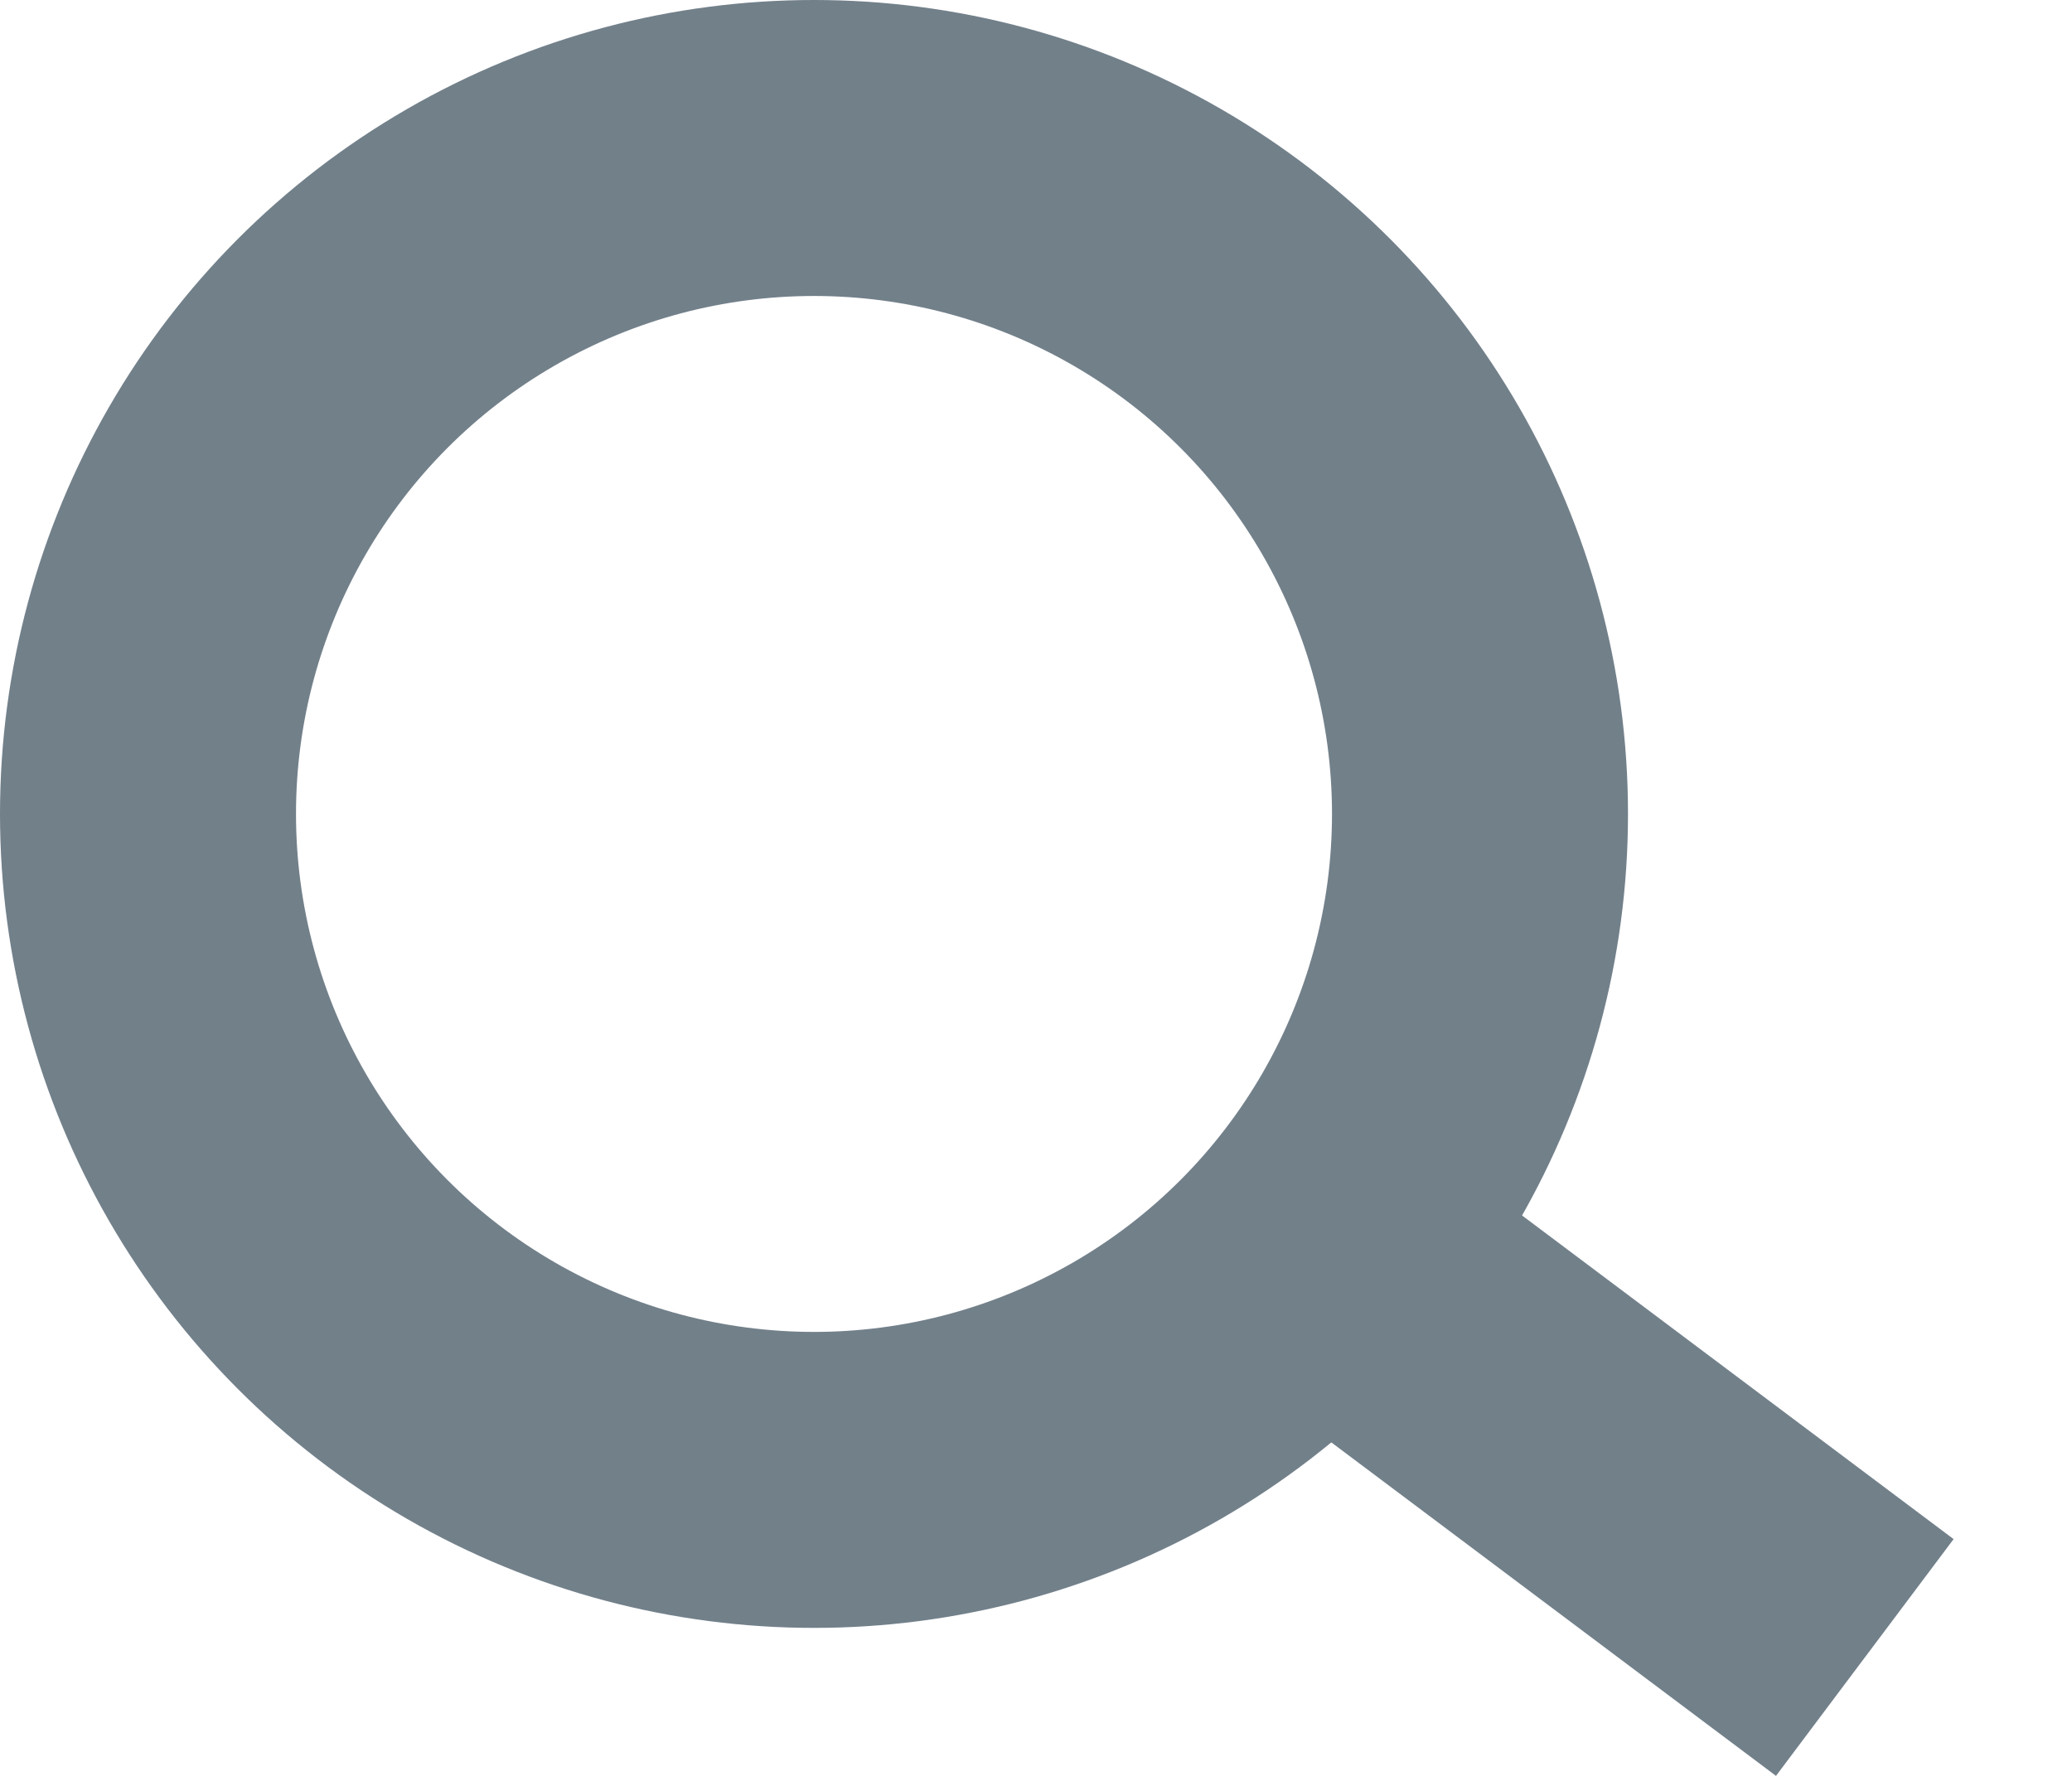
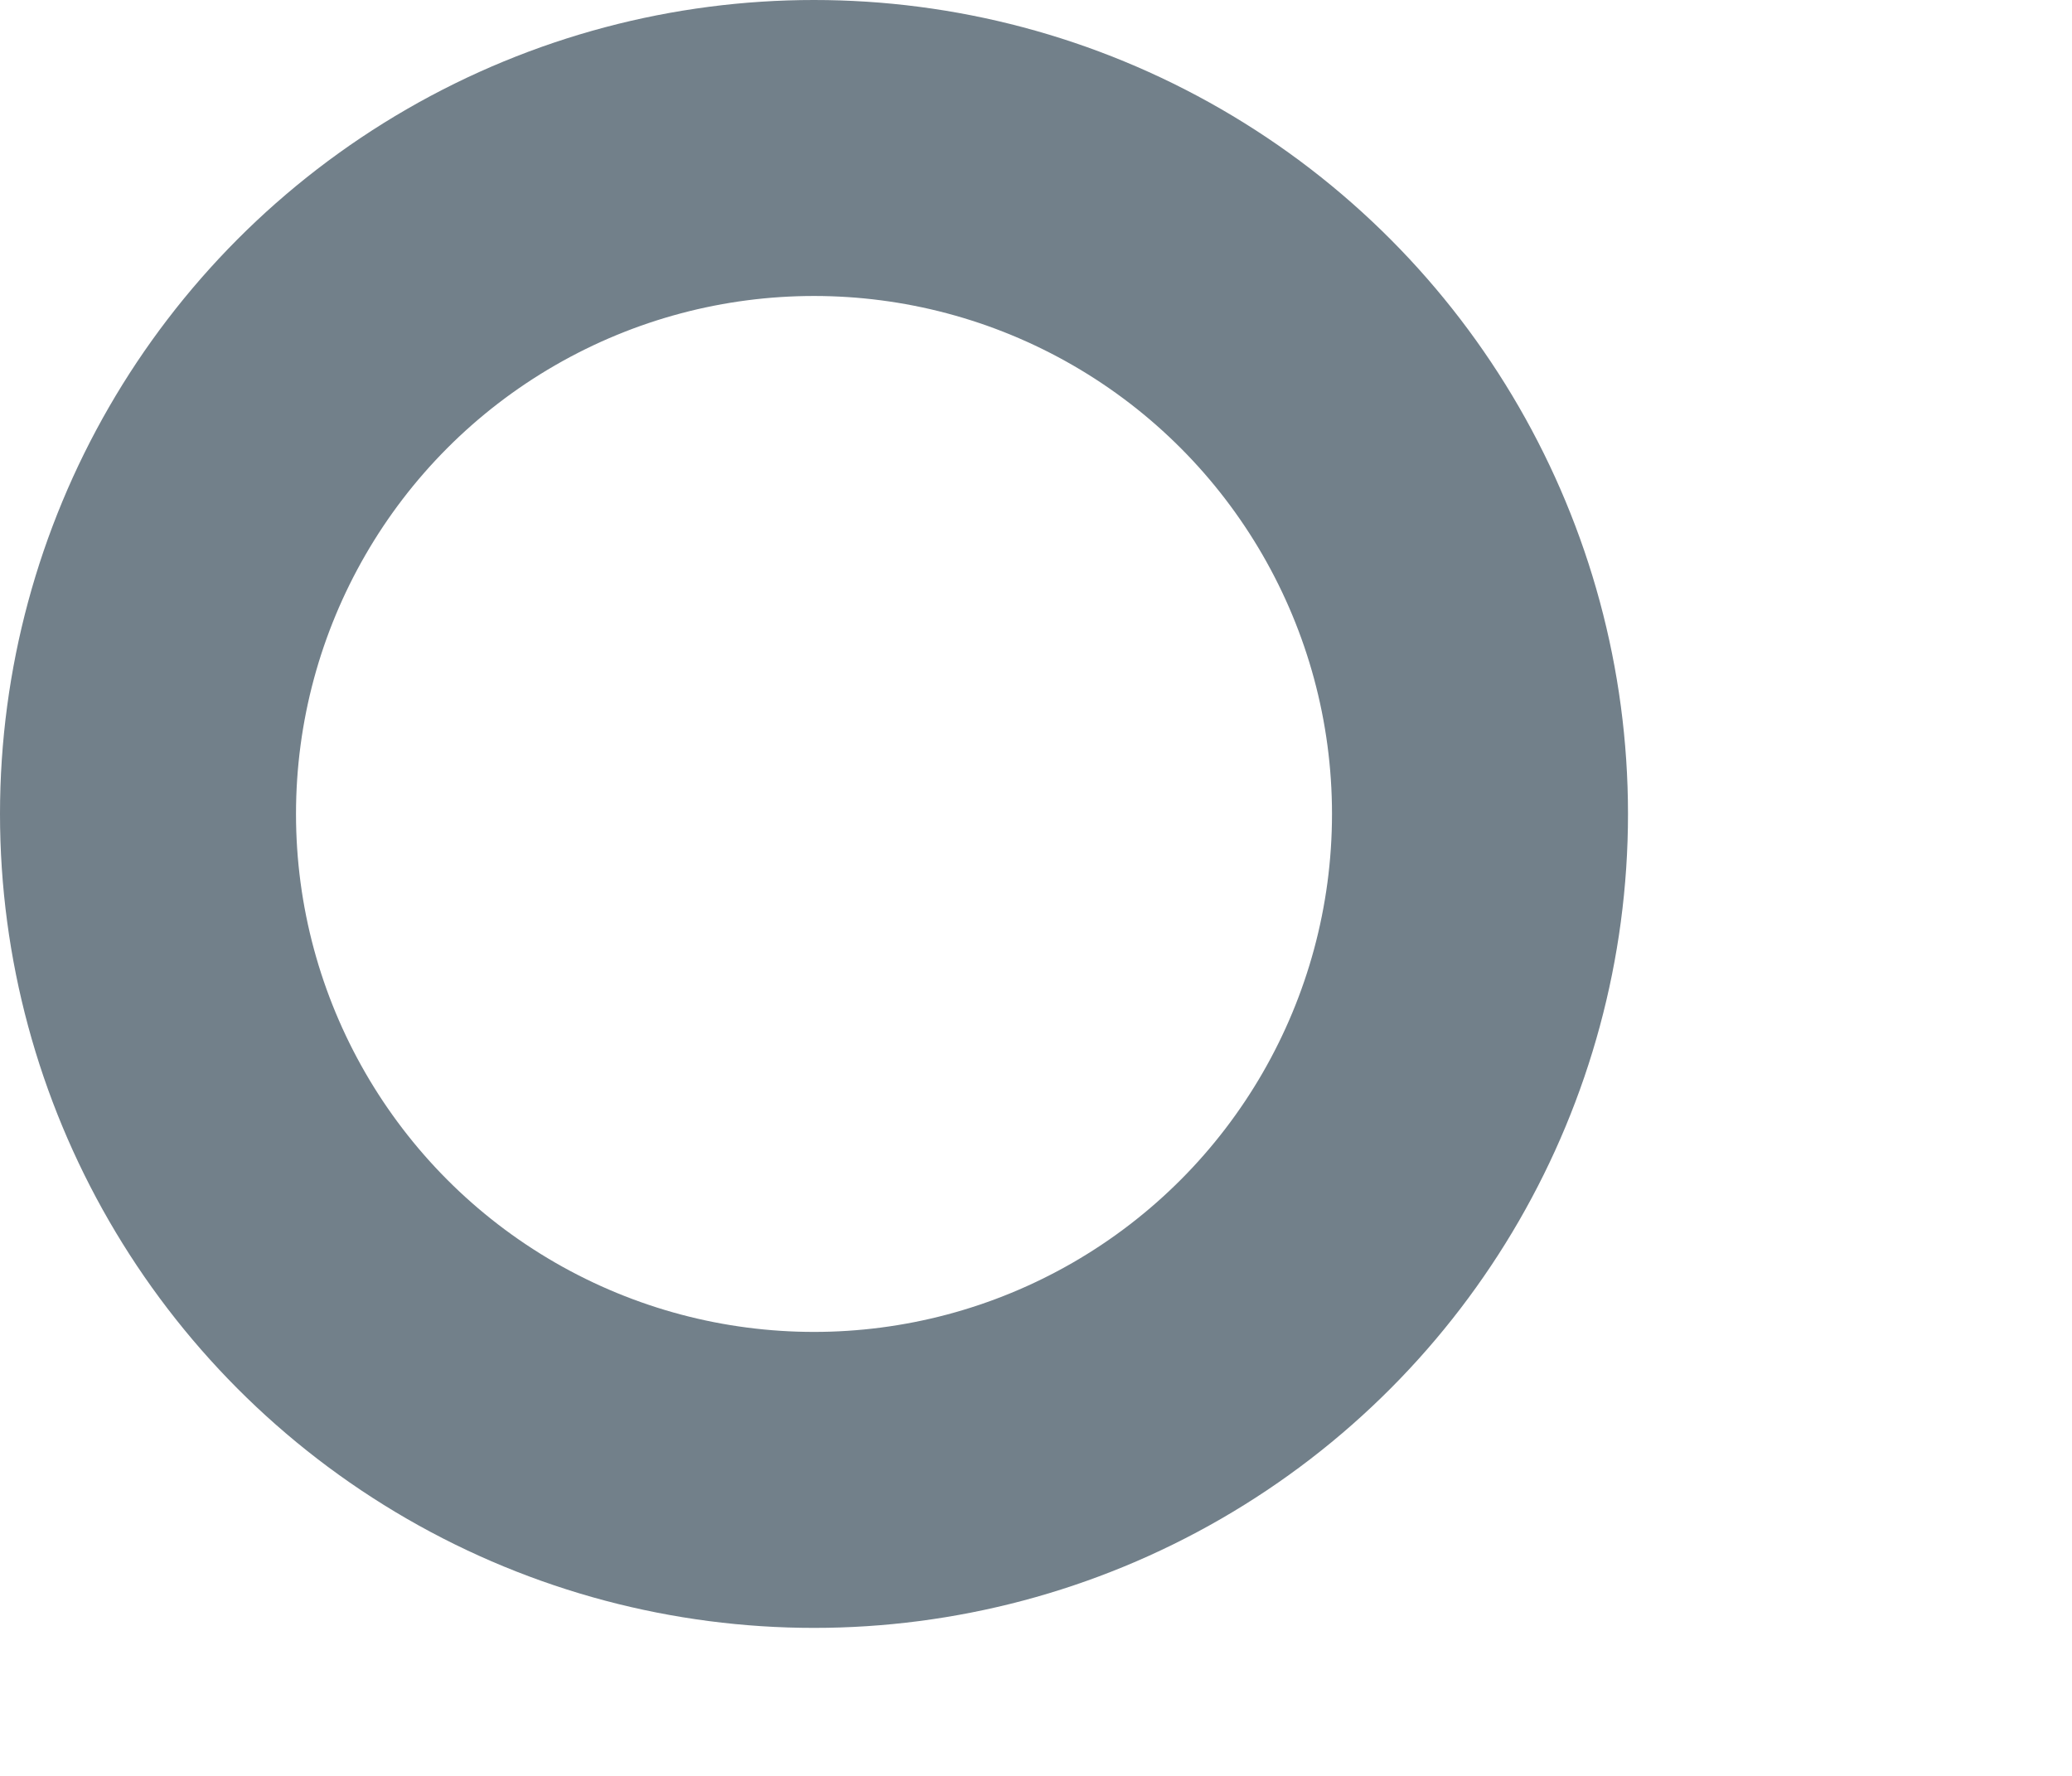
<svg xmlns="http://www.w3.org/2000/svg" width="14" height="12" viewBox="0 0 14 12" fill="none">
  <circle cx="5.5" cy="5.5" r="4.5" stroke="#72808A" stroke-width="2" />
-   <line x1="8.6" y1="8.2" x2="12.6" y2="11.2" stroke="#72808A" stroke-width="2" />
</svg>